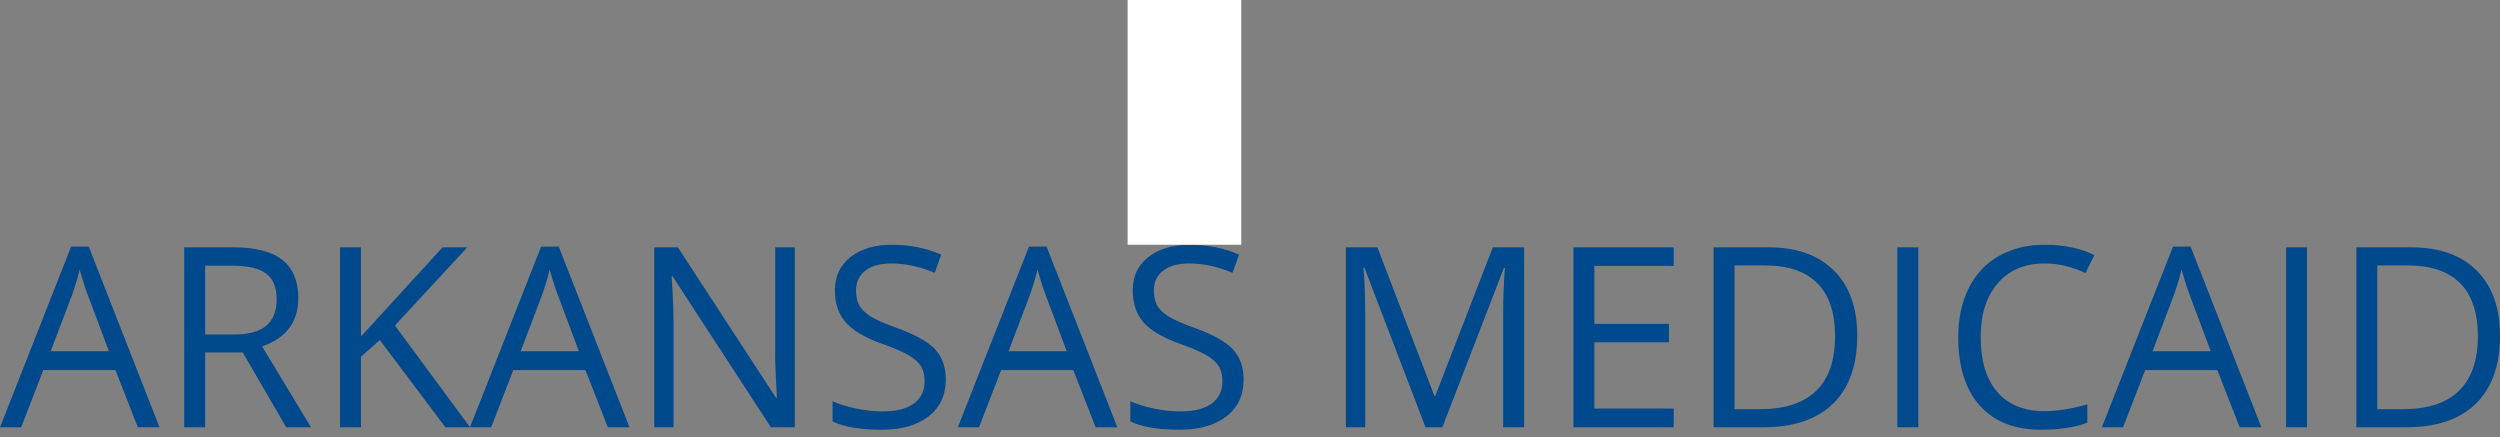
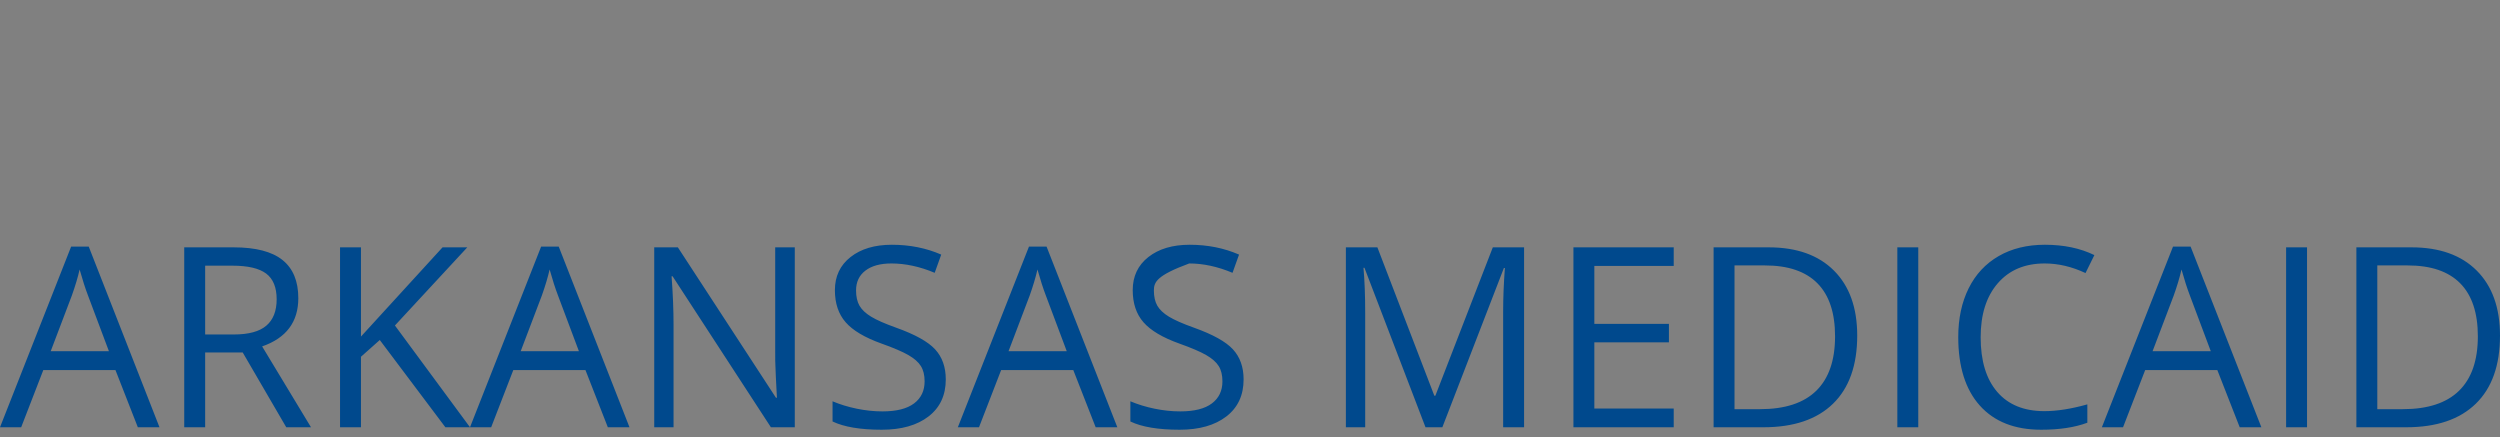
<svg xmlns="http://www.w3.org/2000/svg" width="286px" height="50px" viewBox="0 0 286 50" version="1.1">
  <rect x="0" y="0" width="286" height="50" fill="#808080" stroke="none" />
  <title>Group 2</title>
  <desc>Created with Sketch.</desc>
  <defs />
  <g id="Page-1" stroke="none" stroke-width="1" fill="none" fill-rule="evenodd">
    <g id="Group-2" transform="translate(-1, 0)">
-       <path d="M16.768,48.879 L14.206,42.332 L5.956,42.332 L3.422,48.879 L1,48.879 L9.138,28.211 L11.151,28.211 L19.246,48.879 L16.768,48.879 Z M13.46,40.178 L11.066,33.801 C10.757,32.993 10.438,32.003 10.109,30.83 C9.903,31.731 9.607,32.721 9.222,33.801 L6.801,40.178 L13.46,40.178 Z M24.47,40.319 L24.47,48.879 L22.076,48.879 L22.076,28.296 L27.722,28.296 C30.247,28.296 32.112,28.779 33.318,29.746 C34.524,30.713 35.127,32.167 35.127,34.11 C35.127,36.832 33.748,38.672 30.988,39.629 L36.578,48.879 L33.748,48.879 L28.764,40.319 L24.47,40.319 Z M24.47,38.264 L27.75,38.264 C29.44,38.264 30.678,37.928 31.467,37.257 C32.255,36.586 32.65,35.579 32.65,34.237 C32.65,32.876 32.248,31.895 31.446,31.294 C30.643,30.694 29.355,30.393 27.581,30.393 L24.47,30.393 L24.47,38.264 Z M54.768,48.879 L51.952,48.879 L44.448,38.897 L42.294,40.812 L42.294,48.879 L39.9,48.879 L39.9,28.296 L42.294,28.296 L42.294,38.503 L51.628,28.296 L54.458,28.296 L46.179,37.236 L54.768,48.879 Z M70.536,48.879 L67.974,42.332 L59.723,42.332 L57.189,48.879 L54.768,48.879 L62.905,28.211 L64.918,28.211 L73.014,48.879 L70.536,48.879 Z M67.227,40.178 L64.834,33.801 C64.524,32.993 64.205,32.003 63.877,30.83 C63.67,31.731 63.374,32.721 62.99,33.801 L60.568,40.178 L67.227,40.178 Z M91.922,48.879 L89.191,48.879 L77.942,31.604 L77.829,31.604 C77.979,33.632 78.054,35.49 78.054,37.179 L78.054,48.879 L75.844,48.879 L75.844,28.296 L78.547,28.296 L89.768,45.5 L89.88,45.5 C89.862,45.247 89.819,44.433 89.754,43.057 C89.688,41.682 89.665,40.699 89.683,40.108 L89.683,28.296 L91.922,28.296 L91.922,48.879 Z M109.197,43.402 C109.197,45.214 108.54,46.626 107.226,47.64 C105.912,48.654 104.128,49.161 101.876,49.161 C99.435,49.161 97.558,48.846 96.244,48.217 L96.244,45.908 C97.089,46.265 98.009,46.547 99.004,46.753 C99.999,46.96 100.984,47.063 101.96,47.063 C103.556,47.063 104.757,46.76 105.564,46.155 C106.372,45.549 106.775,44.707 106.775,43.628 C106.775,42.914 106.632,42.33 106.346,41.875 C106.06,41.42 105.581,41 104.91,40.615 C104.239,40.23 103.218,39.793 101.848,39.305 C99.933,38.62 98.565,37.808 97.744,36.87 C96.922,35.931 96.512,34.706 96.512,33.195 C96.512,31.609 97.108,30.346 98.3,29.408 C99.492,28.469 101.069,28 103.03,28 C105.076,28 106.958,28.375 108.676,29.126 L107.93,31.21 C106.231,30.497 104.579,30.14 102.974,30.14 C101.707,30.14 100.717,30.412 100.003,30.957 C99.29,31.501 98.933,32.257 98.933,33.223 C98.933,33.937 99.065,34.521 99.327,34.976 C99.59,35.431 100.034,35.849 100.658,36.229 C101.282,36.609 102.237,37.029 103.523,37.489 C105.682,38.259 107.167,39.085 107.979,39.967 C108.791,40.849 109.197,41.994 109.197,43.402 Z M126.345,48.879 L123.783,42.332 L115.532,42.332 L112.998,48.879 L110.577,48.879 L118.714,28.211 L120.727,28.211 L128.823,48.879 L126.345,48.879 Z M123.036,40.178 L120.643,33.801 C120.333,32.993 120.014,32.003 119.686,30.83 C119.479,31.731 119.183,32.721 118.799,33.801 L116.377,40.178 L123.036,40.178 Z M143.268,43.402 C143.268,45.214 142.611,46.626 141.297,47.64 C139.983,48.654 138.199,49.161 135.947,49.161 C133.506,49.161 131.629,48.846 130.315,48.217 L130.315,45.908 C131.16,46.265 132.08,46.547 133.075,46.753 C134.07,46.96 135.055,47.063 136.031,47.063 C137.627,47.063 138.828,46.76 139.636,46.155 C140.443,45.549 140.846,44.707 140.846,43.628 C140.846,42.914 140.703,42.33 140.417,41.875 C140.131,41.42 139.652,41 138.981,40.615 C138.31,40.23 137.289,39.793 135.919,39.305 C134.004,38.62 132.636,37.808 131.815,36.87 C130.993,35.931 130.583,34.706 130.583,33.195 C130.583,31.609 131.179,30.346 132.371,29.408 C133.563,28.469 135.14,28 137.101,28 C139.147,28 141.029,28.375 142.747,29.126 L142.001,31.21 C140.302,30.497 138.65,30.14 137.045,30.14 C135.778,30.14 134.788,30.412 134.074,30.957 C133.361,31.501 133.004,32.257 133.004,33.223 C133.004,33.937 133.136,34.521 133.399,34.976 C133.661,35.431 134.105,35.849 134.729,36.229 C135.353,36.609 136.308,37.029 137.594,37.489 C139.753,38.259 141.238,39.085 142.05,39.967 C142.862,40.849 143.268,41.994 143.268,43.402 Z M164.077,48.879 L157.093,30.633 L156.981,30.633 C157.112,32.078 157.178,33.796 157.178,35.786 L157.178,48.879 L154.968,48.879 L154.968,28.296 L158.572,28.296 L165.09,45.275 L165.203,45.275 L171.778,28.296 L175.354,28.296 L175.354,48.879 L172.96,48.879 L172.96,35.617 C172.96,34.096 173.026,32.444 173.158,30.661 L173.045,30.661 L166.005,48.879 L164.077,48.879 Z M192.474,48.879 L181,48.879 L181,28.296 L192.474,28.296 L192.474,30.422 L183.393,30.422 L183.393,37.053 L191.925,37.053 L191.925,39.165 L183.393,39.165 L183.393,46.739 L192.474,46.739 L192.474,48.879 Z M213.466,38.39 C213.466,41.788 212.543,44.386 210.699,46.183 C208.855,47.98 206.201,48.879 202.737,48.879 L197.035,48.879 L197.035,28.296 L203.343,28.296 C206.543,28.296 209.031,29.183 210.805,30.957 C212.579,32.731 213.466,35.208 213.466,38.39 Z M210.931,38.475 C210.931,35.79 210.258,33.768 208.911,32.407 C207.564,31.046 205.563,30.365 202.906,30.365 L199.429,30.365 L199.429,46.809 L202.343,46.809 C205.197,46.809 207.341,46.108 208.777,44.705 C210.213,43.301 210.931,41.225 210.931,38.475 Z M218.055,48.879 L218.055,28.296 L220.449,28.296 L220.449,48.879 L218.055,48.879 Z M234.908,30.14 C232.646,30.14 230.86,30.893 229.551,32.4 C228.241,33.906 227.587,35.969 227.587,38.587 C227.587,41.281 228.218,43.362 229.48,44.831 C230.743,46.3 232.543,47.035 234.88,47.035 C236.316,47.035 237.954,46.777 239.793,46.26 L239.793,48.358 C238.367,48.893 236.607,49.161 234.514,49.161 C231.482,49.161 229.143,48.241 227.495,46.401 C225.848,44.562 225.024,41.948 225.024,38.559 C225.024,36.438 225.421,34.58 226.214,32.984 C227.007,31.388 228.152,30.159 229.649,29.295 C231.146,28.432 232.909,28 234.936,28 C237.095,28 238.981,28.394 240.596,29.183 L239.582,31.238 C238.024,30.506 236.466,30.14 234.908,30.14 Z M257.223,48.879 L254.661,42.332 L246.41,42.332 L243.876,48.879 L241.455,48.879 L249.592,28.211 L251.605,28.211 L259.701,48.879 L257.223,48.879 Z M253.914,40.178 L251.521,33.801 C251.211,32.993 250.892,32.003 250.564,30.83 C250.357,31.731 250.062,32.721 249.677,33.801 L247.255,40.178 L253.914,40.178 Z M262.531,48.879 L262.531,28.296 L264.924,28.296 L264.924,48.879 L262.531,48.879 Z M287,38.39 C287,41.788 286.078,44.386 284.233,46.183 C282.389,47.98 279.735,48.879 276.272,48.879 L270.57,48.879 L270.57,28.296 L276.877,28.296 C280.078,28.296 282.565,29.183 284.339,30.957 C286.113,32.731 287,35.208 287,38.39 Z M284.466,38.475 C284.466,35.79 283.792,33.768 282.445,32.407 C281.099,31.046 279.097,30.365 276.441,30.365 L272.963,30.365 L272.963,46.809 L275.878,46.809 C278.731,46.809 280.876,46.108 282.312,44.705 C283.748,43.301 284.466,41.225 284.466,38.475 Z" id="ARKANSAS-MEDICAID" fill="#00498D" />
-       <rect id="Rectangle" fill="#FFFFFF" x="130" y="0" width="13" height="28" />
+       <path d="M16.768,48.879 L14.206,42.332 L5.956,42.332 L3.422,48.879 L1,48.879 L9.138,28.211 L11.151,28.211 L19.246,48.879 L16.768,48.879 Z M13.46,40.178 L11.066,33.801 C10.757,32.993 10.438,32.003 10.109,30.83 C9.903,31.731 9.607,32.721 9.222,33.801 L6.801,40.178 L13.46,40.178 Z M24.47,40.319 L24.47,48.879 L22.076,48.879 L22.076,28.296 L27.722,28.296 C30.247,28.296 32.112,28.779 33.318,29.746 C34.524,30.713 35.127,32.167 35.127,34.11 C35.127,36.832 33.748,38.672 30.988,39.629 L36.578,48.879 L33.748,48.879 L28.764,40.319 L24.47,40.319 Z M24.47,38.264 L27.75,38.264 C29.44,38.264 30.678,37.928 31.467,37.257 C32.255,36.586 32.65,35.579 32.65,34.237 C32.65,32.876 32.248,31.895 31.446,31.294 C30.643,30.694 29.355,30.393 27.581,30.393 L24.47,30.393 L24.47,38.264 Z M54.768,48.879 L51.952,48.879 L44.448,38.897 L42.294,40.812 L42.294,48.879 L39.9,48.879 L39.9,28.296 L42.294,28.296 L42.294,38.503 L51.628,28.296 L54.458,28.296 L46.179,37.236 L54.768,48.879 Z M70.536,48.879 L67.974,42.332 L59.723,42.332 L57.189,48.879 L54.768,48.879 L62.905,28.211 L64.918,28.211 L73.014,48.879 L70.536,48.879 Z M67.227,40.178 L64.834,33.801 C64.524,32.993 64.205,32.003 63.877,30.83 C63.67,31.731 63.374,32.721 62.99,33.801 L60.568,40.178 L67.227,40.178 Z M91.922,48.879 L89.191,48.879 L77.942,31.604 L77.829,31.604 C77.979,33.632 78.054,35.49 78.054,37.179 L78.054,48.879 L75.844,48.879 L75.844,28.296 L78.547,28.296 L89.768,45.5 L89.88,45.5 C89.862,45.247 89.819,44.433 89.754,43.057 C89.688,41.682 89.665,40.699 89.683,40.108 L89.683,28.296 L91.922,28.296 L91.922,48.879 Z M109.197,43.402 C109.197,45.214 108.54,46.626 107.226,47.64 C105.912,48.654 104.128,49.161 101.876,49.161 C99.435,49.161 97.558,48.846 96.244,48.217 L96.244,45.908 C97.089,46.265 98.009,46.547 99.004,46.753 C99.999,46.96 100.984,47.063 101.96,47.063 C103.556,47.063 104.757,46.76 105.564,46.155 C106.372,45.549 106.775,44.707 106.775,43.628 C106.775,42.914 106.632,42.33 106.346,41.875 C106.06,41.42 105.581,41 104.91,40.615 C104.239,40.23 103.218,39.793 101.848,39.305 C99.933,38.62 98.565,37.808 97.744,36.87 C96.922,35.931 96.512,34.706 96.512,33.195 C96.512,31.609 97.108,30.346 98.3,29.408 C99.492,28.469 101.069,28 103.03,28 C105.076,28 106.958,28.375 108.676,29.126 L107.93,31.21 C106.231,30.497 104.579,30.14 102.974,30.14 C101.707,30.14 100.717,30.412 100.003,30.957 C99.29,31.501 98.933,32.257 98.933,33.223 C98.933,33.937 99.065,34.521 99.327,34.976 C99.59,35.431 100.034,35.849 100.658,36.229 C101.282,36.609 102.237,37.029 103.523,37.489 C105.682,38.259 107.167,39.085 107.979,39.967 C108.791,40.849 109.197,41.994 109.197,43.402 Z M126.345,48.879 L123.783,42.332 L115.532,42.332 L112.998,48.879 L110.577,48.879 L118.714,28.211 L120.727,28.211 L128.823,48.879 L126.345,48.879 Z M123.036,40.178 L120.643,33.801 C120.333,32.993 120.014,32.003 119.686,30.83 C119.479,31.731 119.183,32.721 118.799,33.801 L116.377,40.178 L123.036,40.178 Z M143.268,43.402 C143.268,45.214 142.611,46.626 141.297,47.64 C139.983,48.654 138.199,49.161 135.947,49.161 C133.506,49.161 131.629,48.846 130.315,48.217 L130.315,45.908 C131.16,46.265 132.08,46.547 133.075,46.753 C134.07,46.96 135.055,47.063 136.031,47.063 C137.627,47.063 138.828,46.76 139.636,46.155 C140.443,45.549 140.846,44.707 140.846,43.628 C140.846,42.914 140.703,42.33 140.417,41.875 C140.131,41.42 139.652,41 138.981,40.615 C138.31,40.23 137.289,39.793 135.919,39.305 C134.004,38.62 132.636,37.808 131.815,36.87 C130.993,35.931 130.583,34.706 130.583,33.195 C130.583,31.609 131.179,30.346 132.371,29.408 C133.563,28.469 135.14,28 137.101,28 C139.147,28 141.029,28.375 142.747,29.126 L142.001,31.21 C140.302,30.497 138.65,30.14 137.045,30.14 C133.361,31.501 133.004,32.257 133.004,33.223 C133.004,33.937 133.136,34.521 133.399,34.976 C133.661,35.431 134.105,35.849 134.729,36.229 C135.353,36.609 136.308,37.029 137.594,37.489 C139.753,38.259 141.238,39.085 142.05,39.967 C142.862,40.849 143.268,41.994 143.268,43.402 Z M164.077,48.879 L157.093,30.633 L156.981,30.633 C157.112,32.078 157.178,33.796 157.178,35.786 L157.178,48.879 L154.968,48.879 L154.968,28.296 L158.572,28.296 L165.09,45.275 L165.203,45.275 L171.778,28.296 L175.354,28.296 L175.354,48.879 L172.96,48.879 L172.96,35.617 C172.96,34.096 173.026,32.444 173.158,30.661 L173.045,30.661 L166.005,48.879 L164.077,48.879 Z M192.474,48.879 L181,48.879 L181,28.296 L192.474,28.296 L192.474,30.422 L183.393,30.422 L183.393,37.053 L191.925,37.053 L191.925,39.165 L183.393,39.165 L183.393,46.739 L192.474,46.739 L192.474,48.879 Z M213.466,38.39 C213.466,41.788 212.543,44.386 210.699,46.183 C208.855,47.98 206.201,48.879 202.737,48.879 L197.035,48.879 L197.035,28.296 L203.343,28.296 C206.543,28.296 209.031,29.183 210.805,30.957 C212.579,32.731 213.466,35.208 213.466,38.39 Z M210.931,38.475 C210.931,35.79 210.258,33.768 208.911,32.407 C207.564,31.046 205.563,30.365 202.906,30.365 L199.429,30.365 L199.429,46.809 L202.343,46.809 C205.197,46.809 207.341,46.108 208.777,44.705 C210.213,43.301 210.931,41.225 210.931,38.475 Z M218.055,48.879 L218.055,28.296 L220.449,28.296 L220.449,48.879 L218.055,48.879 Z M234.908,30.14 C232.646,30.14 230.86,30.893 229.551,32.4 C228.241,33.906 227.587,35.969 227.587,38.587 C227.587,41.281 228.218,43.362 229.48,44.831 C230.743,46.3 232.543,47.035 234.88,47.035 C236.316,47.035 237.954,46.777 239.793,46.26 L239.793,48.358 C238.367,48.893 236.607,49.161 234.514,49.161 C231.482,49.161 229.143,48.241 227.495,46.401 C225.848,44.562 225.024,41.948 225.024,38.559 C225.024,36.438 225.421,34.58 226.214,32.984 C227.007,31.388 228.152,30.159 229.649,29.295 C231.146,28.432 232.909,28 234.936,28 C237.095,28 238.981,28.394 240.596,29.183 L239.582,31.238 C238.024,30.506 236.466,30.14 234.908,30.14 Z M257.223,48.879 L254.661,42.332 L246.41,42.332 L243.876,48.879 L241.455,48.879 L249.592,28.211 L251.605,28.211 L259.701,48.879 L257.223,48.879 Z M253.914,40.178 L251.521,33.801 C251.211,32.993 250.892,32.003 250.564,30.83 C250.357,31.731 250.062,32.721 249.677,33.801 L247.255,40.178 L253.914,40.178 Z M262.531,48.879 L262.531,28.296 L264.924,28.296 L264.924,48.879 L262.531,48.879 Z M287,38.39 C287,41.788 286.078,44.386 284.233,46.183 C282.389,47.98 279.735,48.879 276.272,48.879 L270.57,48.879 L270.57,28.296 L276.877,28.296 C280.078,28.296 282.565,29.183 284.339,30.957 C286.113,32.731 287,35.208 287,38.39 Z M284.466,38.475 C284.466,35.79 283.792,33.768 282.445,32.407 C281.099,31.046 279.097,30.365 276.441,30.365 L272.963,30.365 L272.963,46.809 L275.878,46.809 C278.731,46.809 280.876,46.108 282.312,44.705 C283.748,43.301 284.466,41.225 284.466,38.475 Z" id="ARKANSAS-MEDICAID" fill="#00498D" />
    </g>
  </g>
</svg>